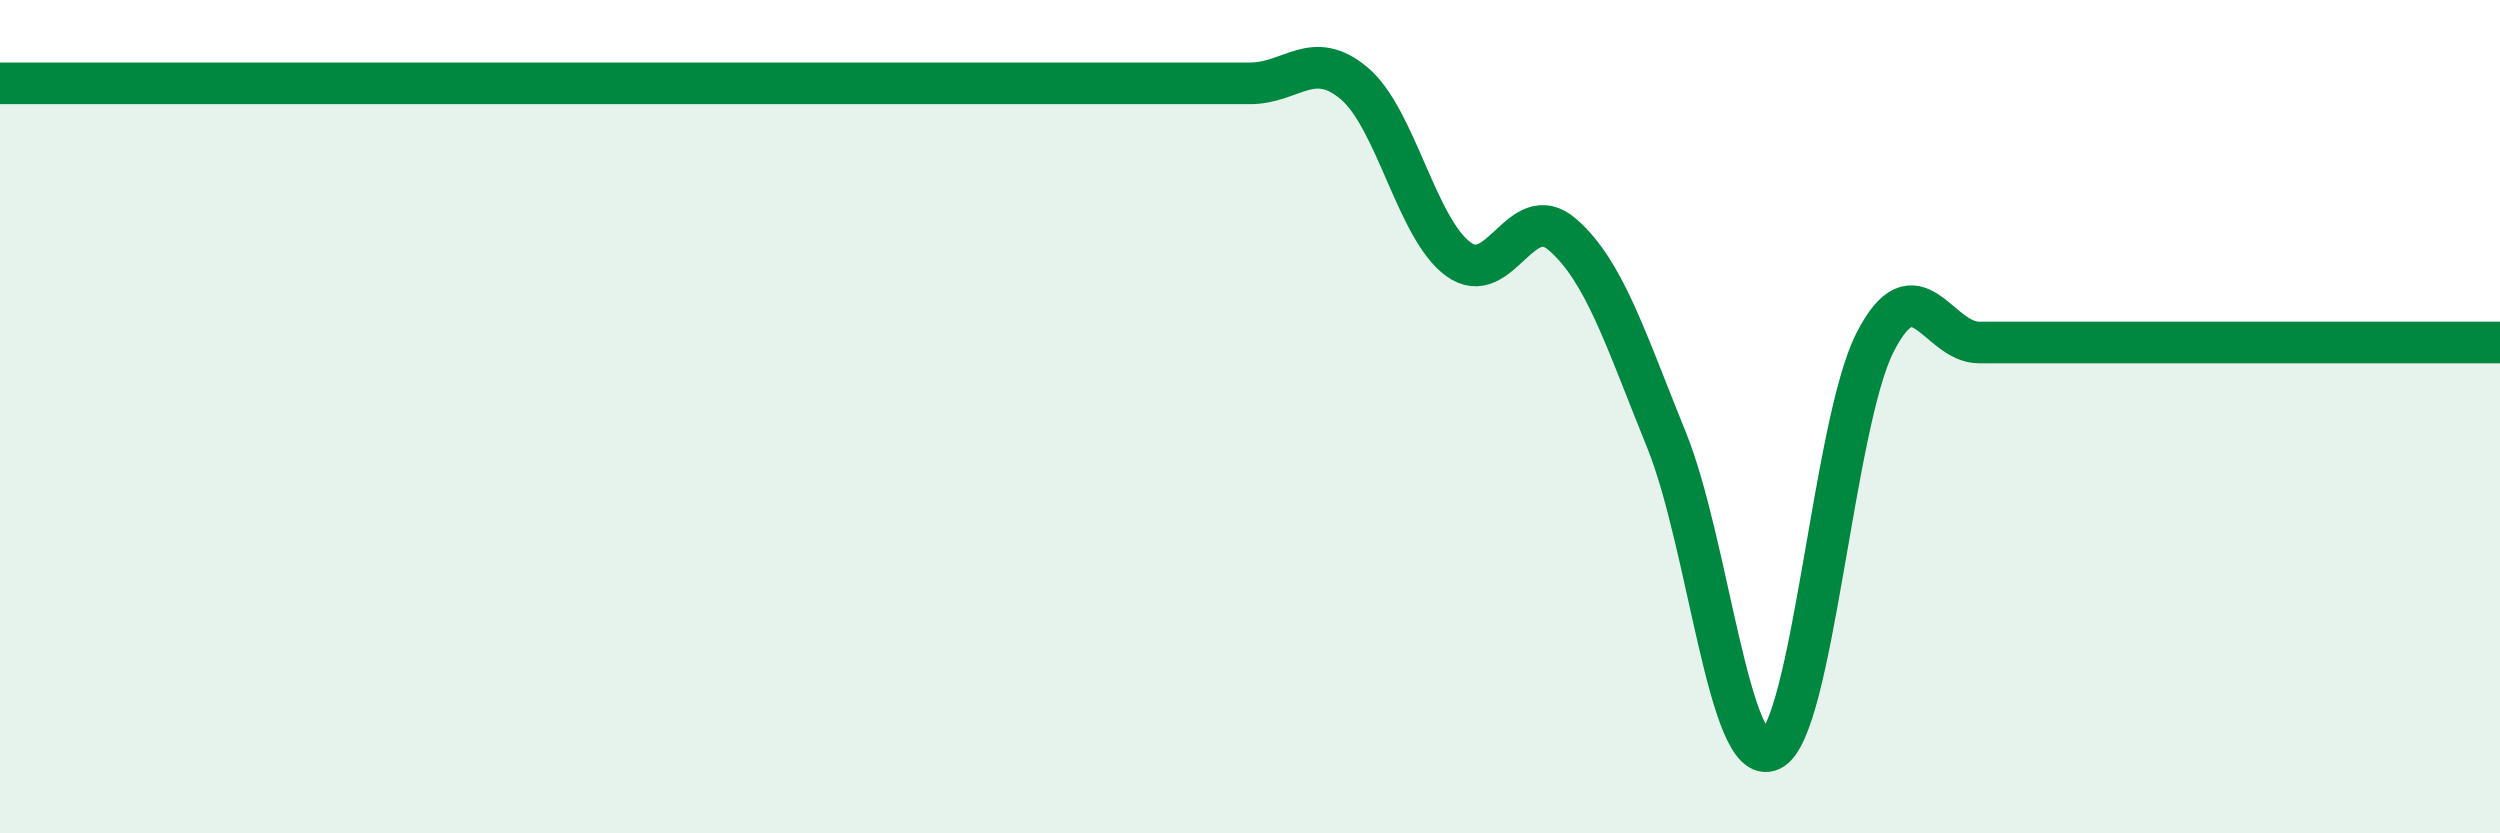
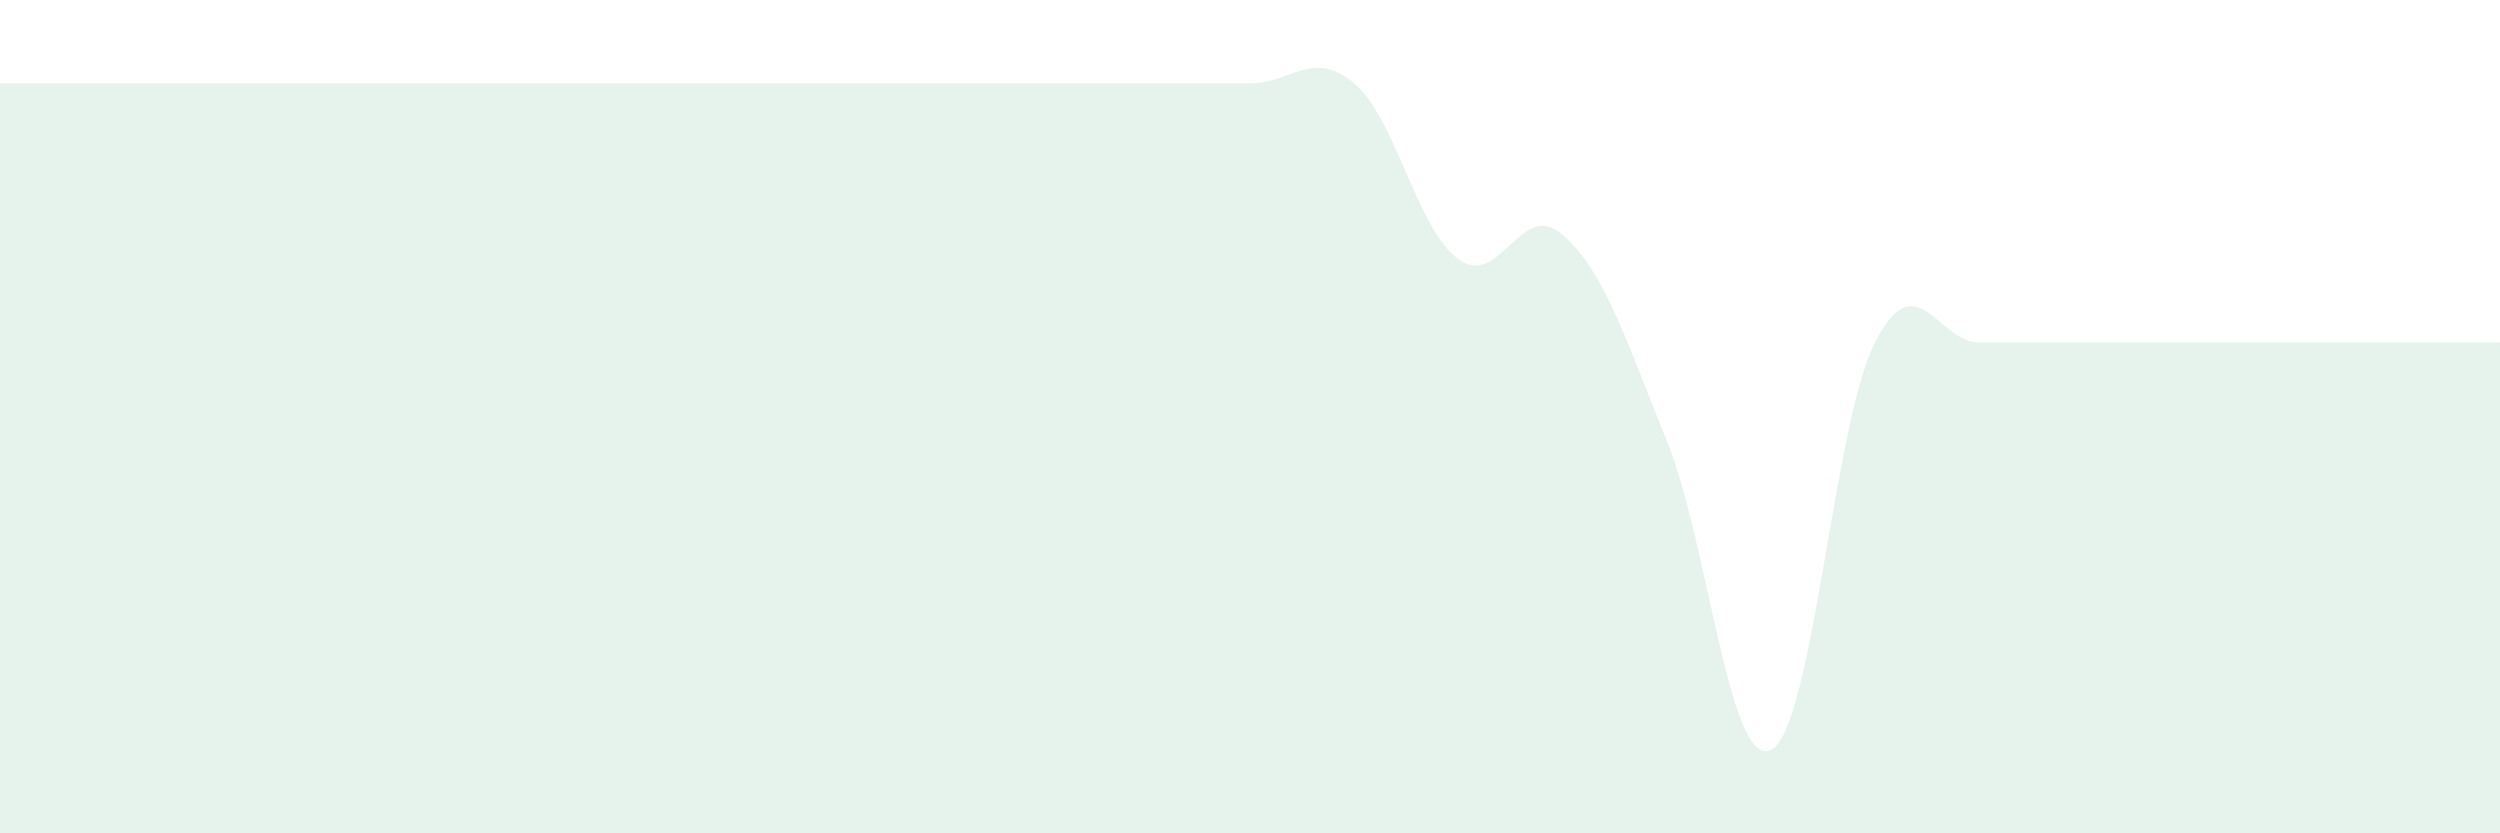
<svg xmlns="http://www.w3.org/2000/svg" width="60" height="20" viewBox="0 0 60 20">
  <path d="M 0,2 C 0.5,2 1.5,2 2.5,2 C 3.5,2 4,2 5,2 C 6,2 6.5,2 7.5,2 C 8.5,2 9,2 10,2 C 11,2 11.5,2 12.5,2 C 13.5,2 14,2 15,2 C 16,2 16.5,2 17.5,2 C 18.5,2 19,2 20,2 C 21,2 21.5,2 22.5,2 C 23.5,2 24,2 25,2 C 26,2 26.5,2 27.5,2 C 28.5,2 29,2 30,2 C 31,2 31.5,1.16 32.5,2 C 33.5,2.84 34,5.49 35,6.22 C 36,6.95 36.5,4.76 37.5,5.63 C 38.5,6.5 39,8.1 40,10.57 C 41,13.04 41.5,18.47 42.5,18 C 43.5,17.53 44,10.18 45,8.22 C 46,6.26 46.5,8.22 47.5,8.22 C 48.5,8.22 49,8.22 50,8.22 C 51,8.22 51.5,8.22 52.5,8.22 C 53.5,8.22 53.5,8.22 55,8.22 C 56.5,8.22 59,8.22 60,8.22L60 20L0 20Z" fill="#008740" opacity="0.1" stroke-linecap="round" stroke-linejoin="round" />
-   <path d="M 0,2 C 0.5,2 1.5,2 2.5,2 C 3.5,2 4,2 5,2 C 6,2 6.5,2 7.5,2 C 8.5,2 9,2 10,2 C 11,2 11.5,2 12.5,2 C 13.5,2 14,2 15,2 C 16,2 16.5,2 17.5,2 C 18.5,2 19,2 20,2 C 21,2 21.5,2 22.5,2 C 23.5,2 24,2 25,2 C 26,2 26.5,2 27.5,2 C 28.5,2 29,2 30,2 C 31,2 31.5,1.16 32.5,2 C 33.5,2.84 34,5.49 35,6.22 C 36,6.95 36.5,4.76 37.5,5.63 C 38.5,6.5 39,8.1 40,10.57 C 41,13.04 41.5,18.47 42.5,18 C 43.5,17.53 44,10.18 45,8.22 C 46,6.26 46.5,8.22 47.5,8.22 C 48.5,8.22 49,8.22 50,8.22 C 51,8.22 51.5,8.22 52.5,8.22 C 53.5,8.22 53.5,8.22 55,8.22 C 56.5,8.22 59,8.22 60,8.22" stroke="#008740" stroke-width="1" fill="none" stroke-linecap="round" stroke-linejoin="round" />
</svg>